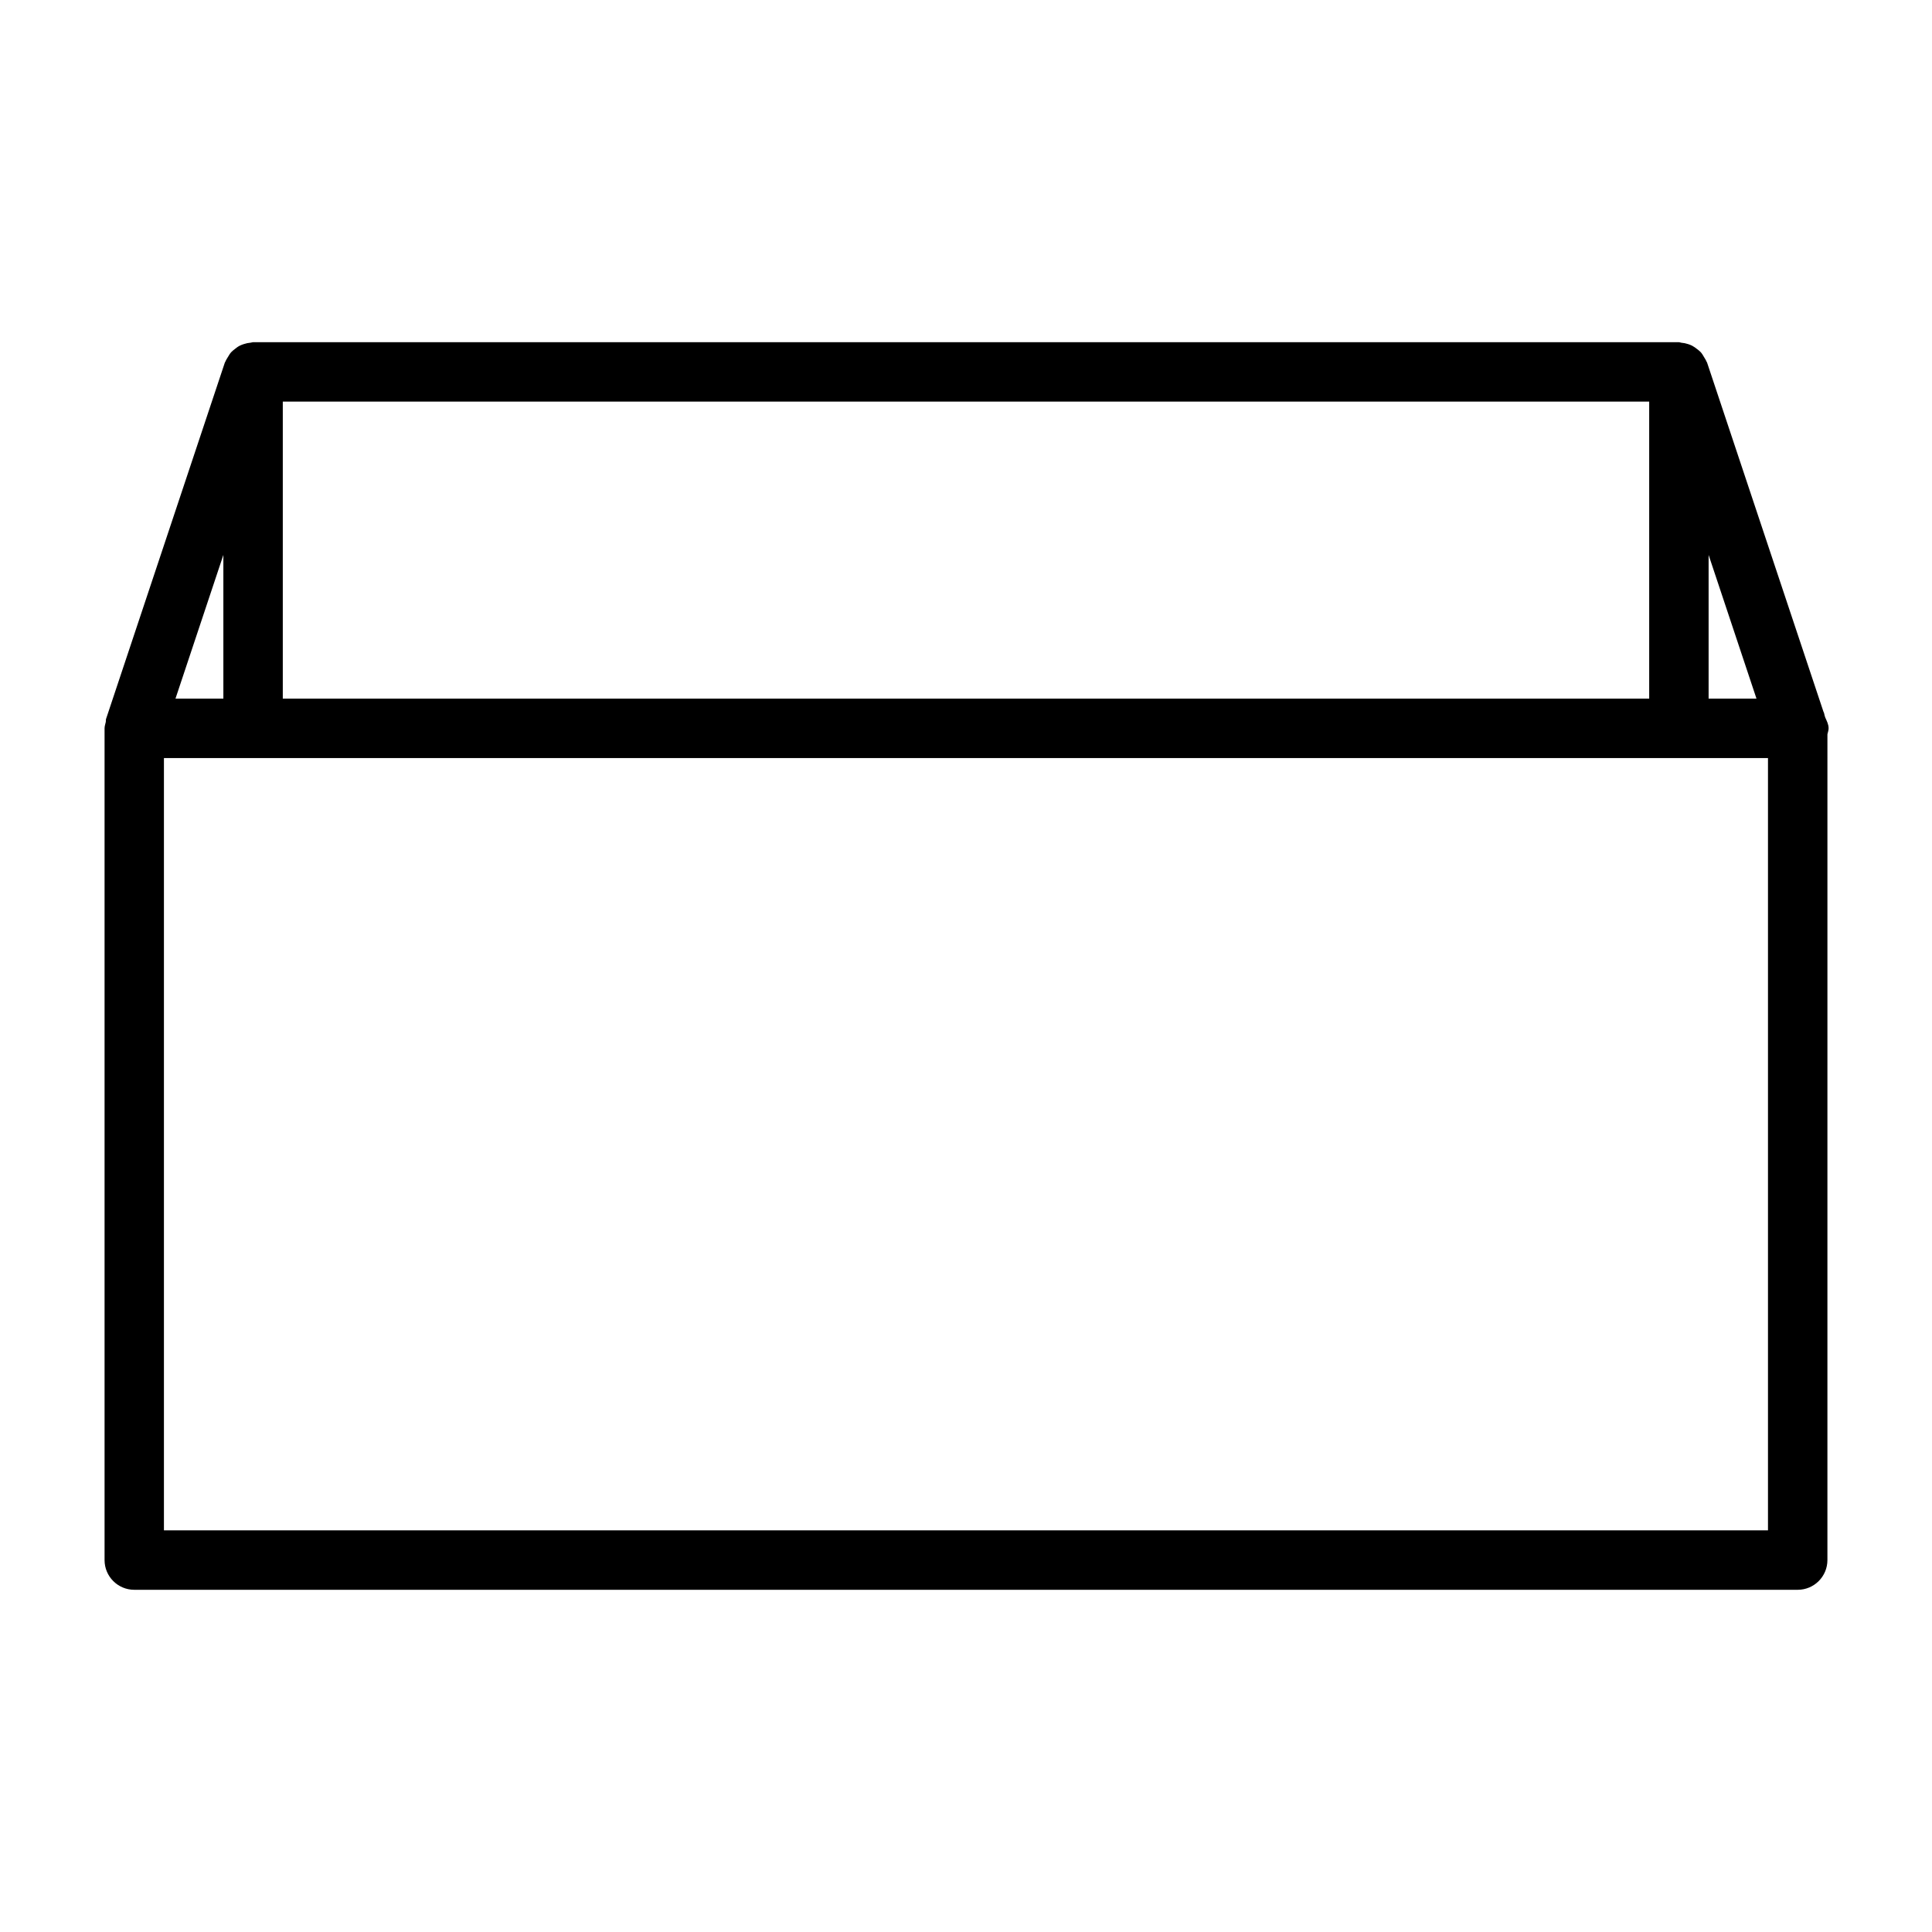
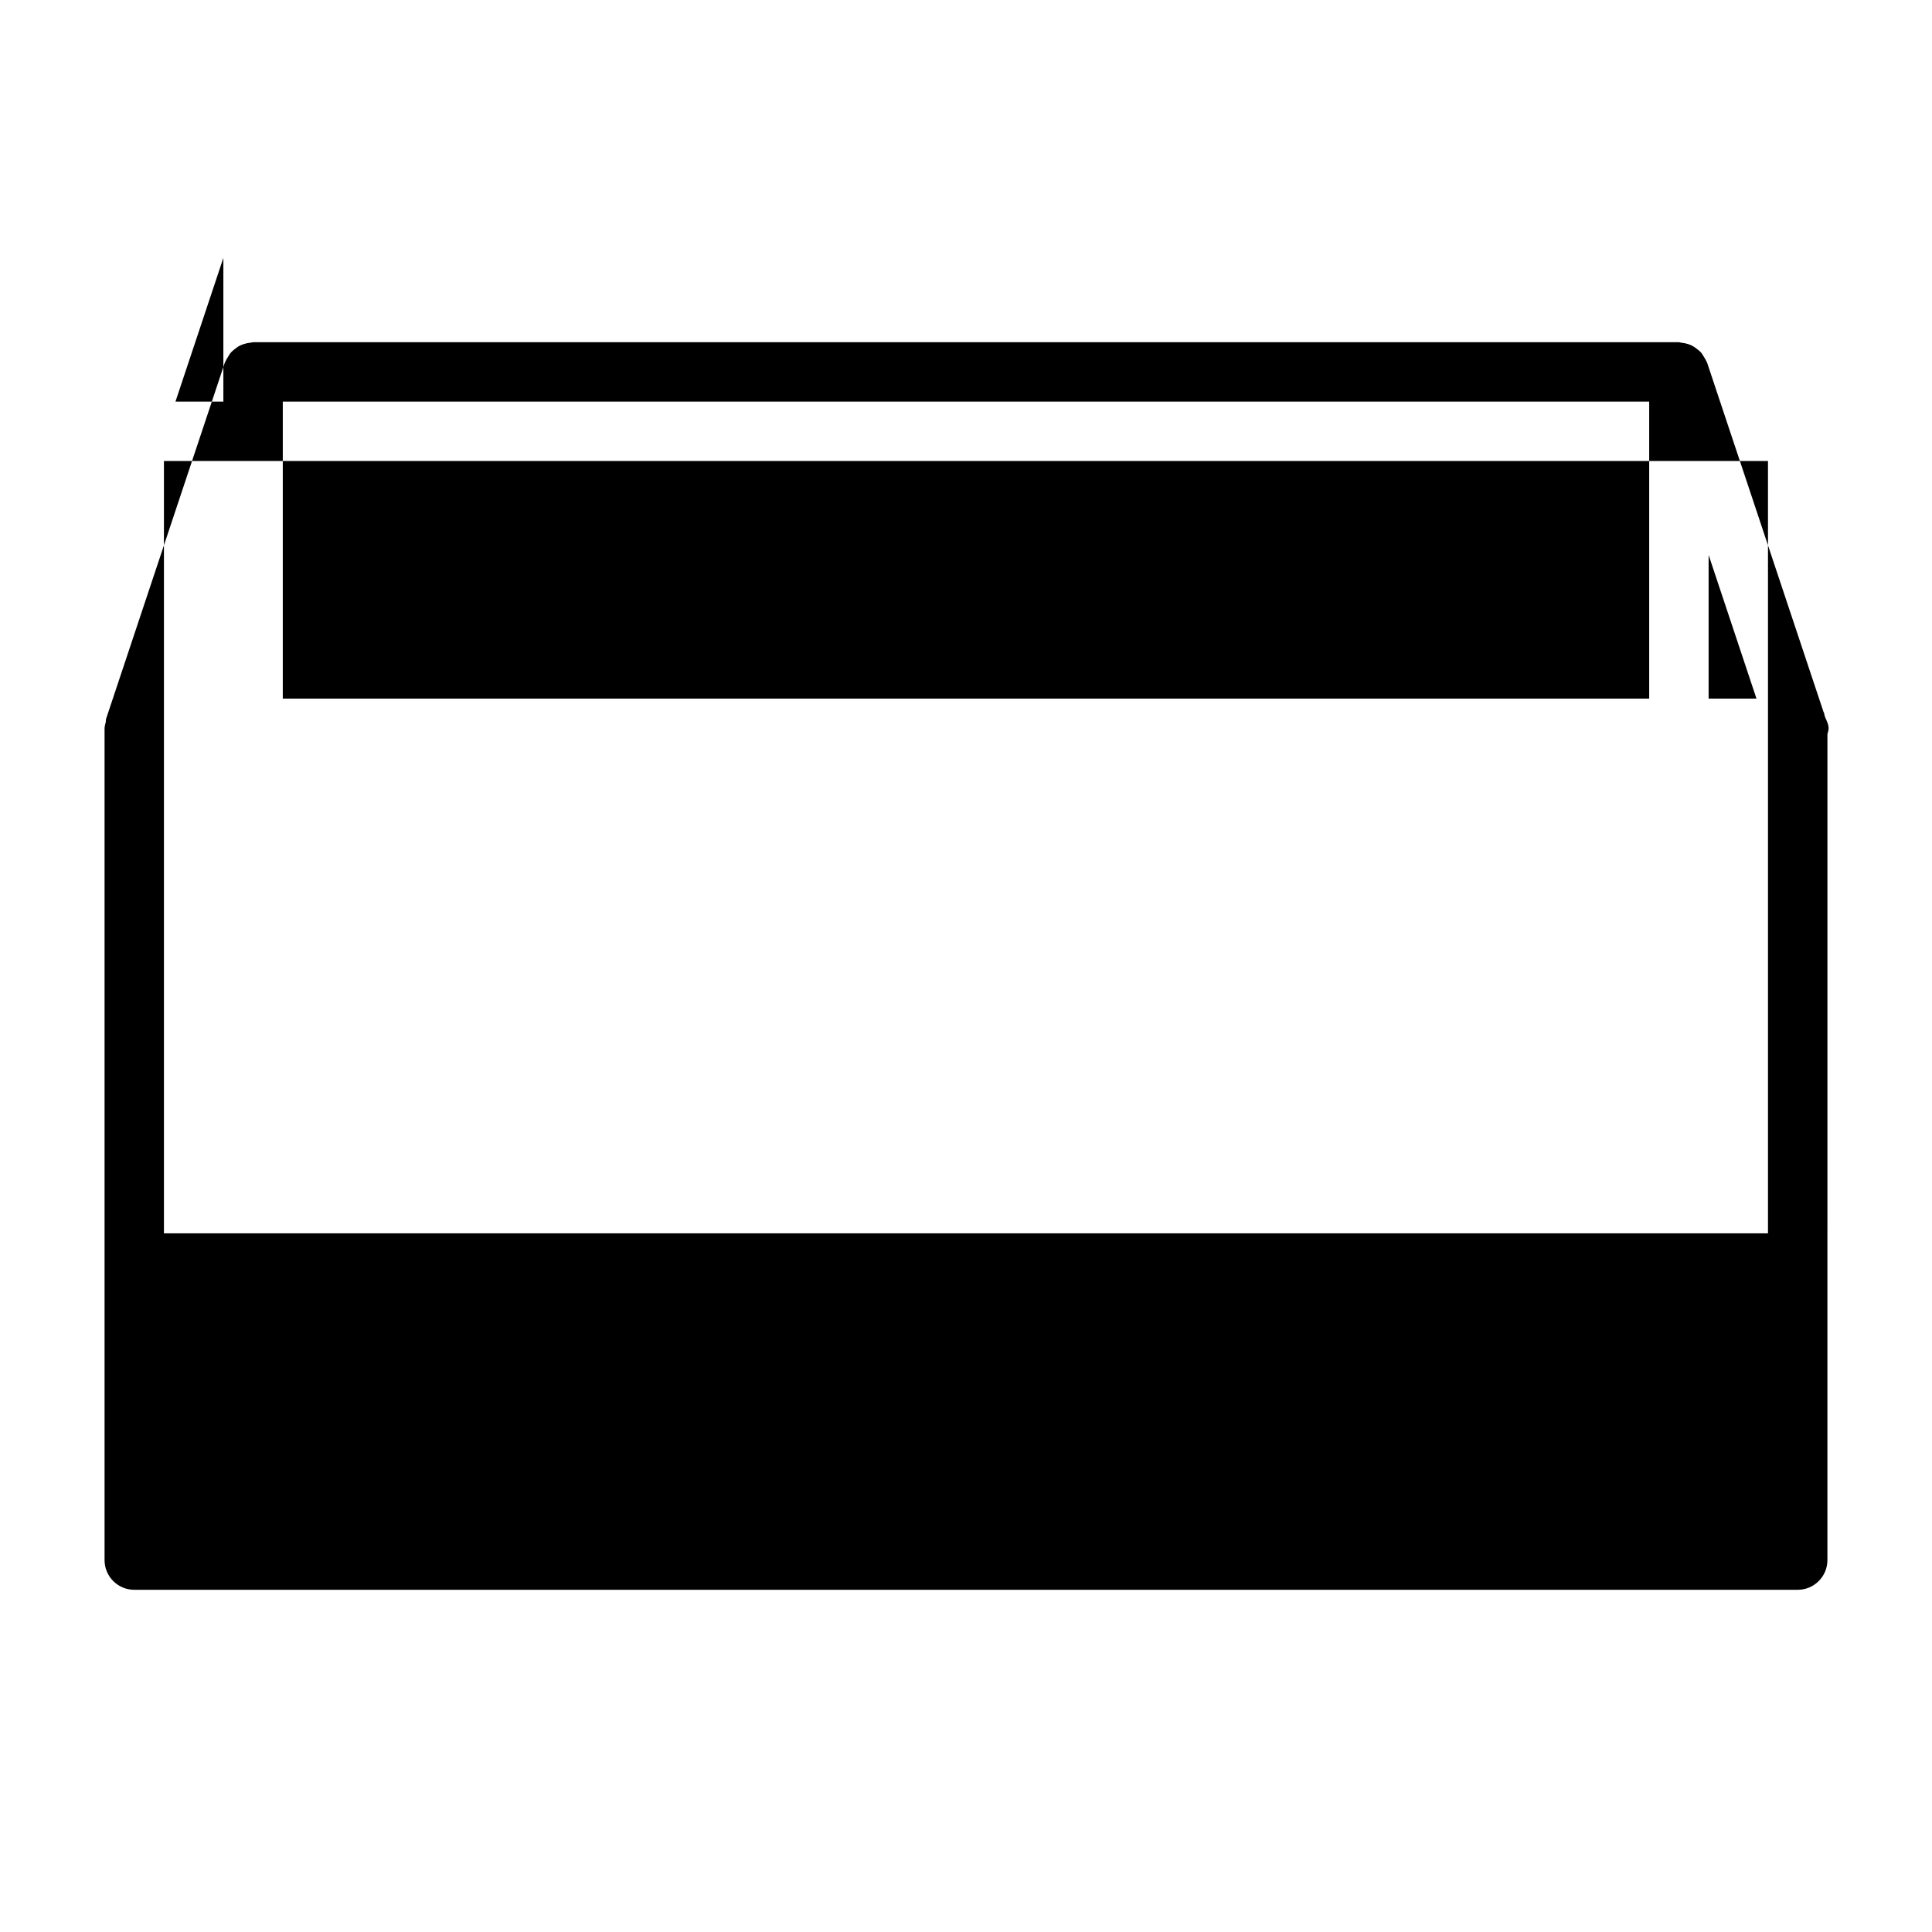
<svg xmlns="http://www.w3.org/2000/svg" fill="#000000" width="800px" height="800px" version="1.1" viewBox="144 144 512 512">
-   <path d="m628.6 337.02c0-1.086-0.504-1.984-0.914-2.93-0.016-0.062-0.031-0.109-0.047-0.172-0.188-0.426-0.156-0.945-0.41-1.324l-30.844-92.527c-0.031-0.094-0.109-0.172-0.156-0.27-0.156-0.41-0.395-0.738-0.613-1.117-0.285-0.488-0.551-0.961-0.914-1.355-0.27-0.301-0.582-0.52-0.898-0.77-0.457-0.363-0.898-0.691-1.418-0.961-0.332-0.172-0.676-0.285-1.039-0.41-0.582-0.188-1.18-0.316-1.812-0.363-0.199-0.027-0.387-0.137-0.609-0.137h-377.86c-0.219 0-0.41 0.109-0.629 0.125-0.617 0.047-1.199 0.172-1.781 0.363-0.375 0.125-0.738 0.234-1.086 0.422-0.488 0.238-0.93 0.566-1.352 0.914-0.332 0.27-0.664 0.504-0.945 0.82-0.363 0.395-0.613 0.848-0.898 1.32-0.219 0.379-0.473 0.723-0.629 1.148-0.031 0.094-0.109 0.172-0.156 0.27l-31.488 94.465c-0.094 0.27-0.016 0.551-0.078 0.82-0.113 0.551-0.316 1.07-0.316 1.668v220.42c0 4.344 3.527 7.871 7.871 7.871h440.83c4.344 0 7.871-3.527 7.871-7.871l0.004-218.86c0.109-0.52 0.312-1.008 0.312-1.559zm-19.113-7.875h-12.688v-38.082zm-28.434 0h-362.11v-78.719h362.11zm-377.86-38.082v38.082h-12.691zm409.34 258.5h-425.09v-204.67h425.09z" />
+   <path d="m628.6 337.02c0-1.086-0.504-1.984-0.914-2.93-0.016-0.062-0.031-0.109-0.047-0.172-0.188-0.426-0.156-0.945-0.41-1.324l-30.844-92.527c-0.031-0.094-0.109-0.172-0.156-0.27-0.156-0.41-0.395-0.738-0.613-1.117-0.285-0.488-0.551-0.961-0.914-1.355-0.27-0.301-0.582-0.52-0.898-0.77-0.457-0.363-0.898-0.691-1.418-0.961-0.332-0.172-0.676-0.285-1.039-0.41-0.582-0.188-1.18-0.316-1.812-0.363-0.199-0.027-0.387-0.137-0.609-0.137h-377.86c-0.219 0-0.41 0.109-0.629 0.125-0.617 0.047-1.199 0.172-1.781 0.363-0.375 0.125-0.738 0.234-1.086 0.422-0.488 0.238-0.93 0.566-1.352 0.914-0.332 0.27-0.664 0.504-0.945 0.82-0.363 0.395-0.613 0.848-0.898 1.32-0.219 0.379-0.473 0.723-0.629 1.148-0.031 0.094-0.109 0.172-0.156 0.27l-31.488 94.465c-0.094 0.27-0.016 0.551-0.078 0.82-0.113 0.551-0.316 1.07-0.316 1.668v220.42c0 4.344 3.527 7.871 7.871 7.871h440.83c4.344 0 7.871-3.527 7.871-7.871l0.004-218.86c0.109-0.52 0.312-1.008 0.312-1.559zm-19.113-7.875h-12.688v-38.082zm-28.434 0h-362.11v-78.719h362.11m-377.86-38.082v38.082h-12.691zm409.34 258.5h-425.09v-204.67h425.09z" />
</svg>